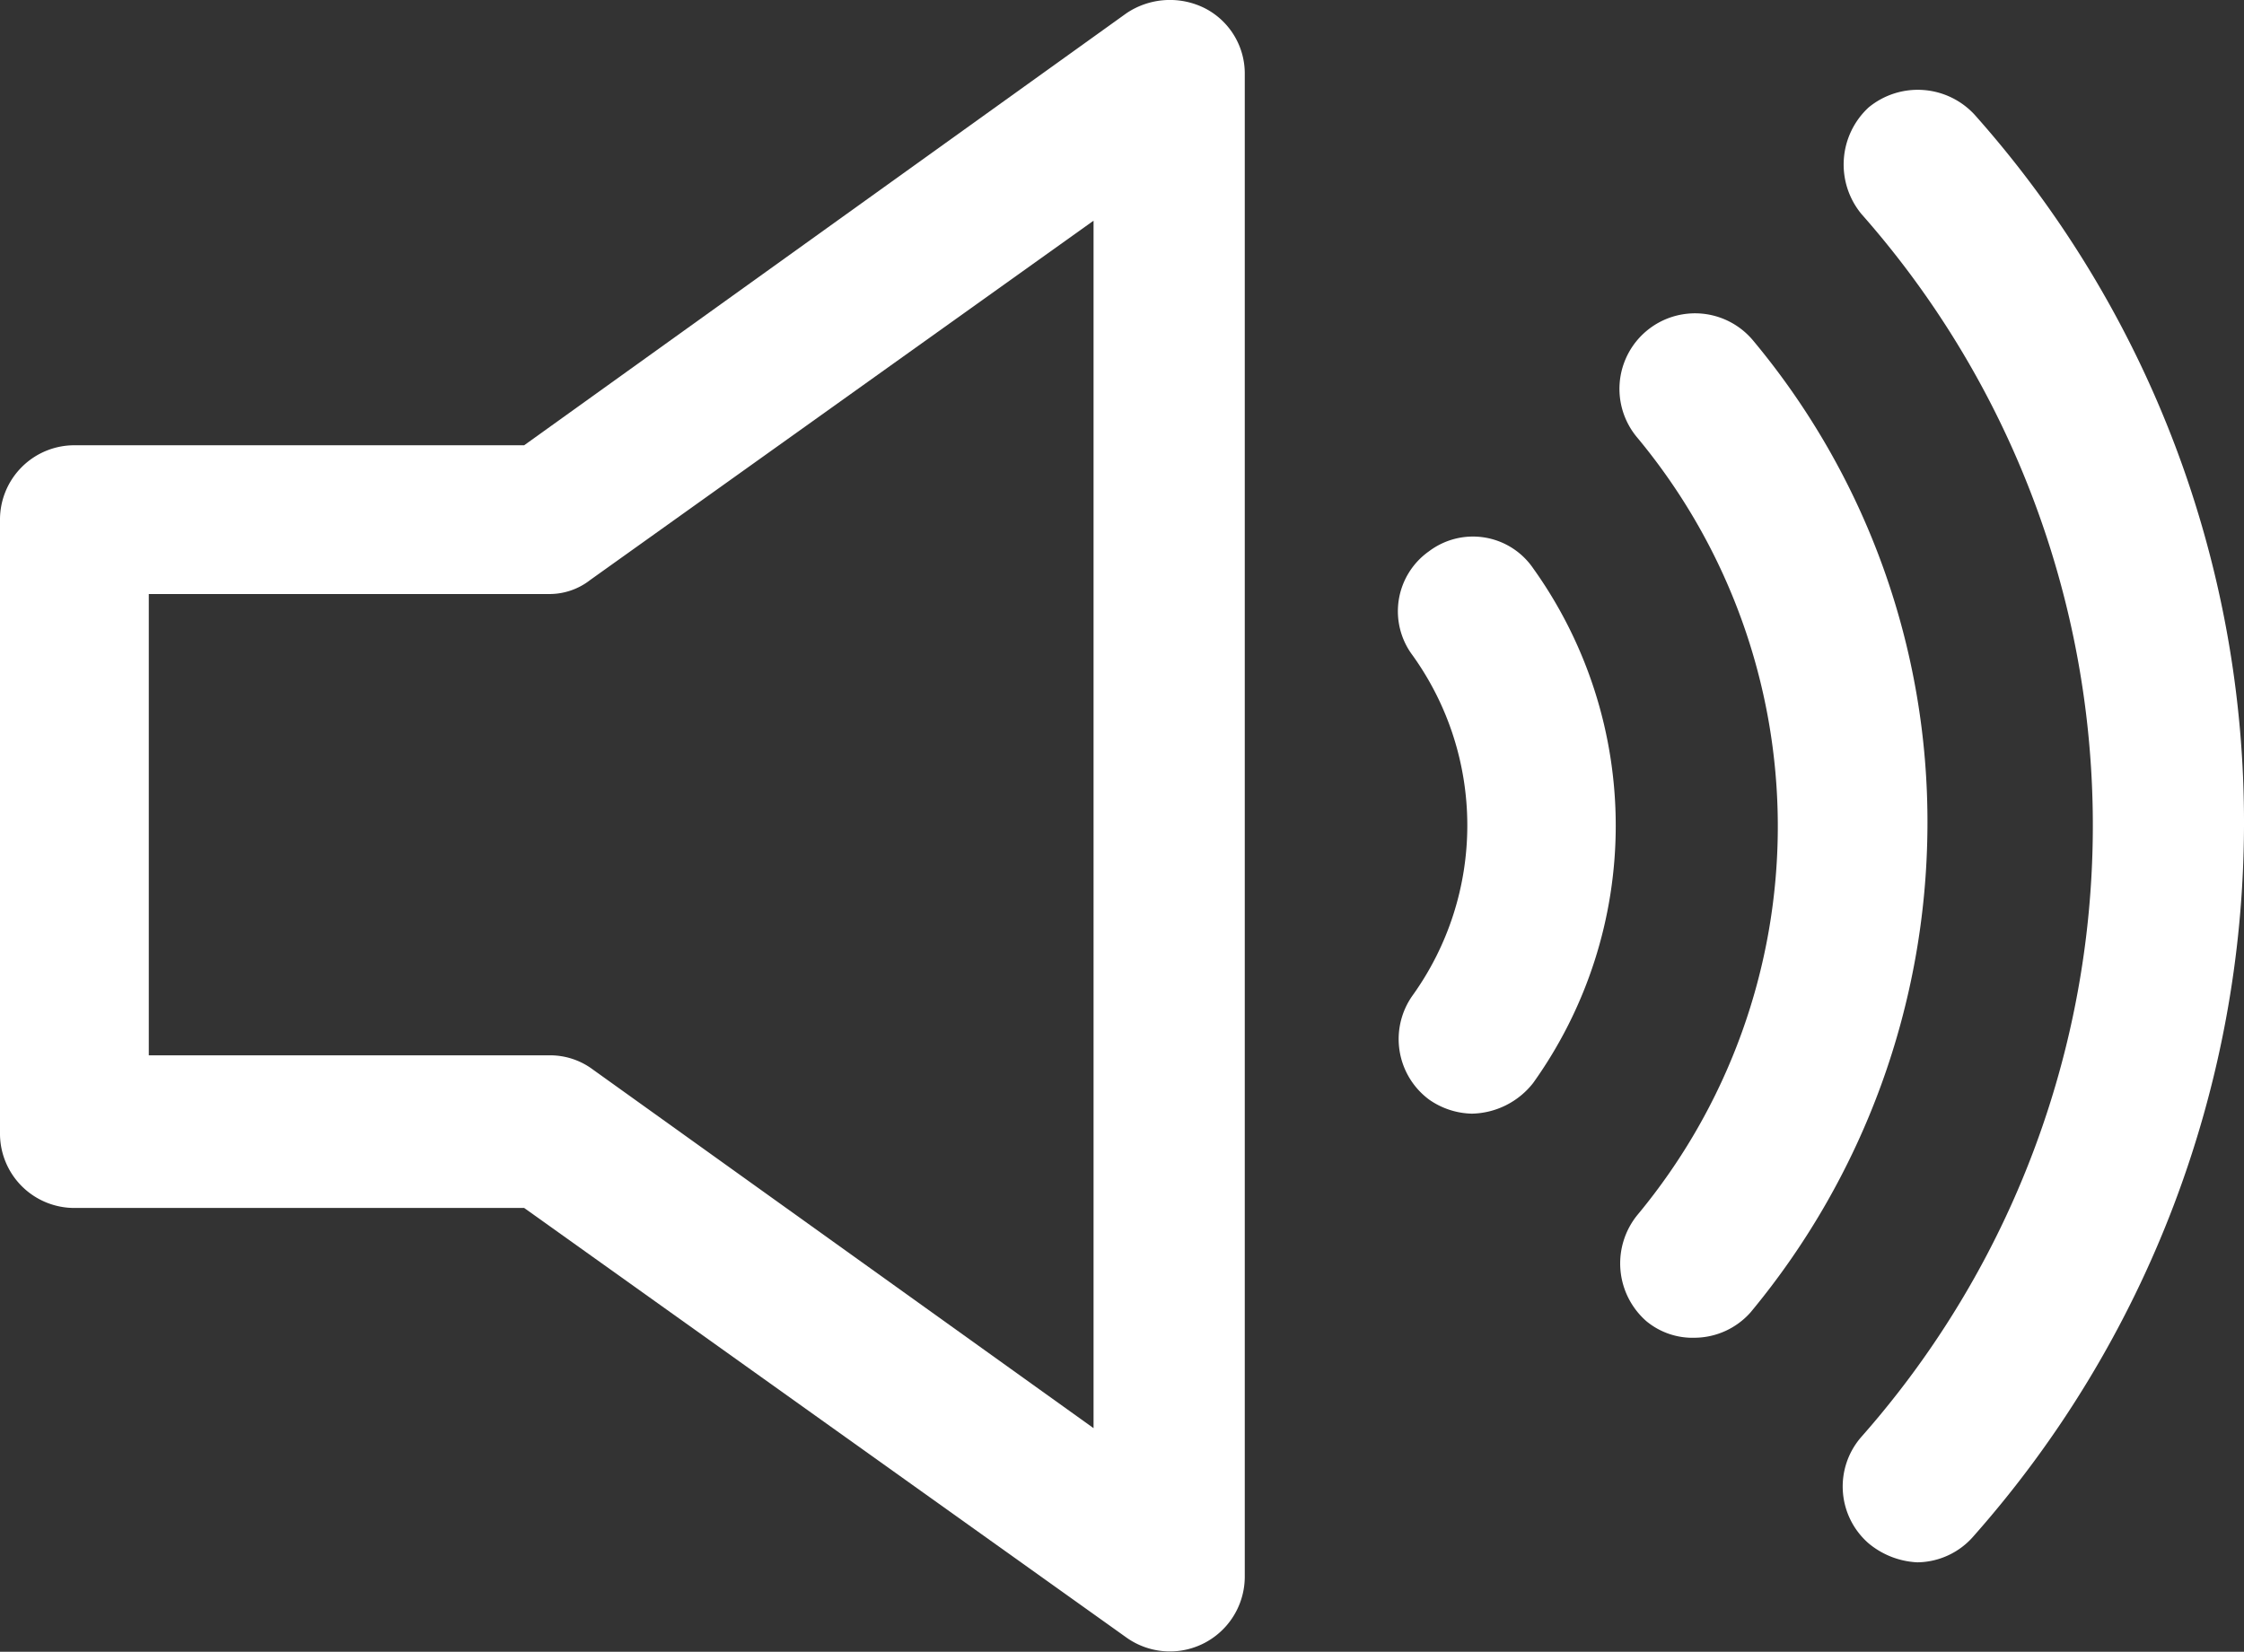
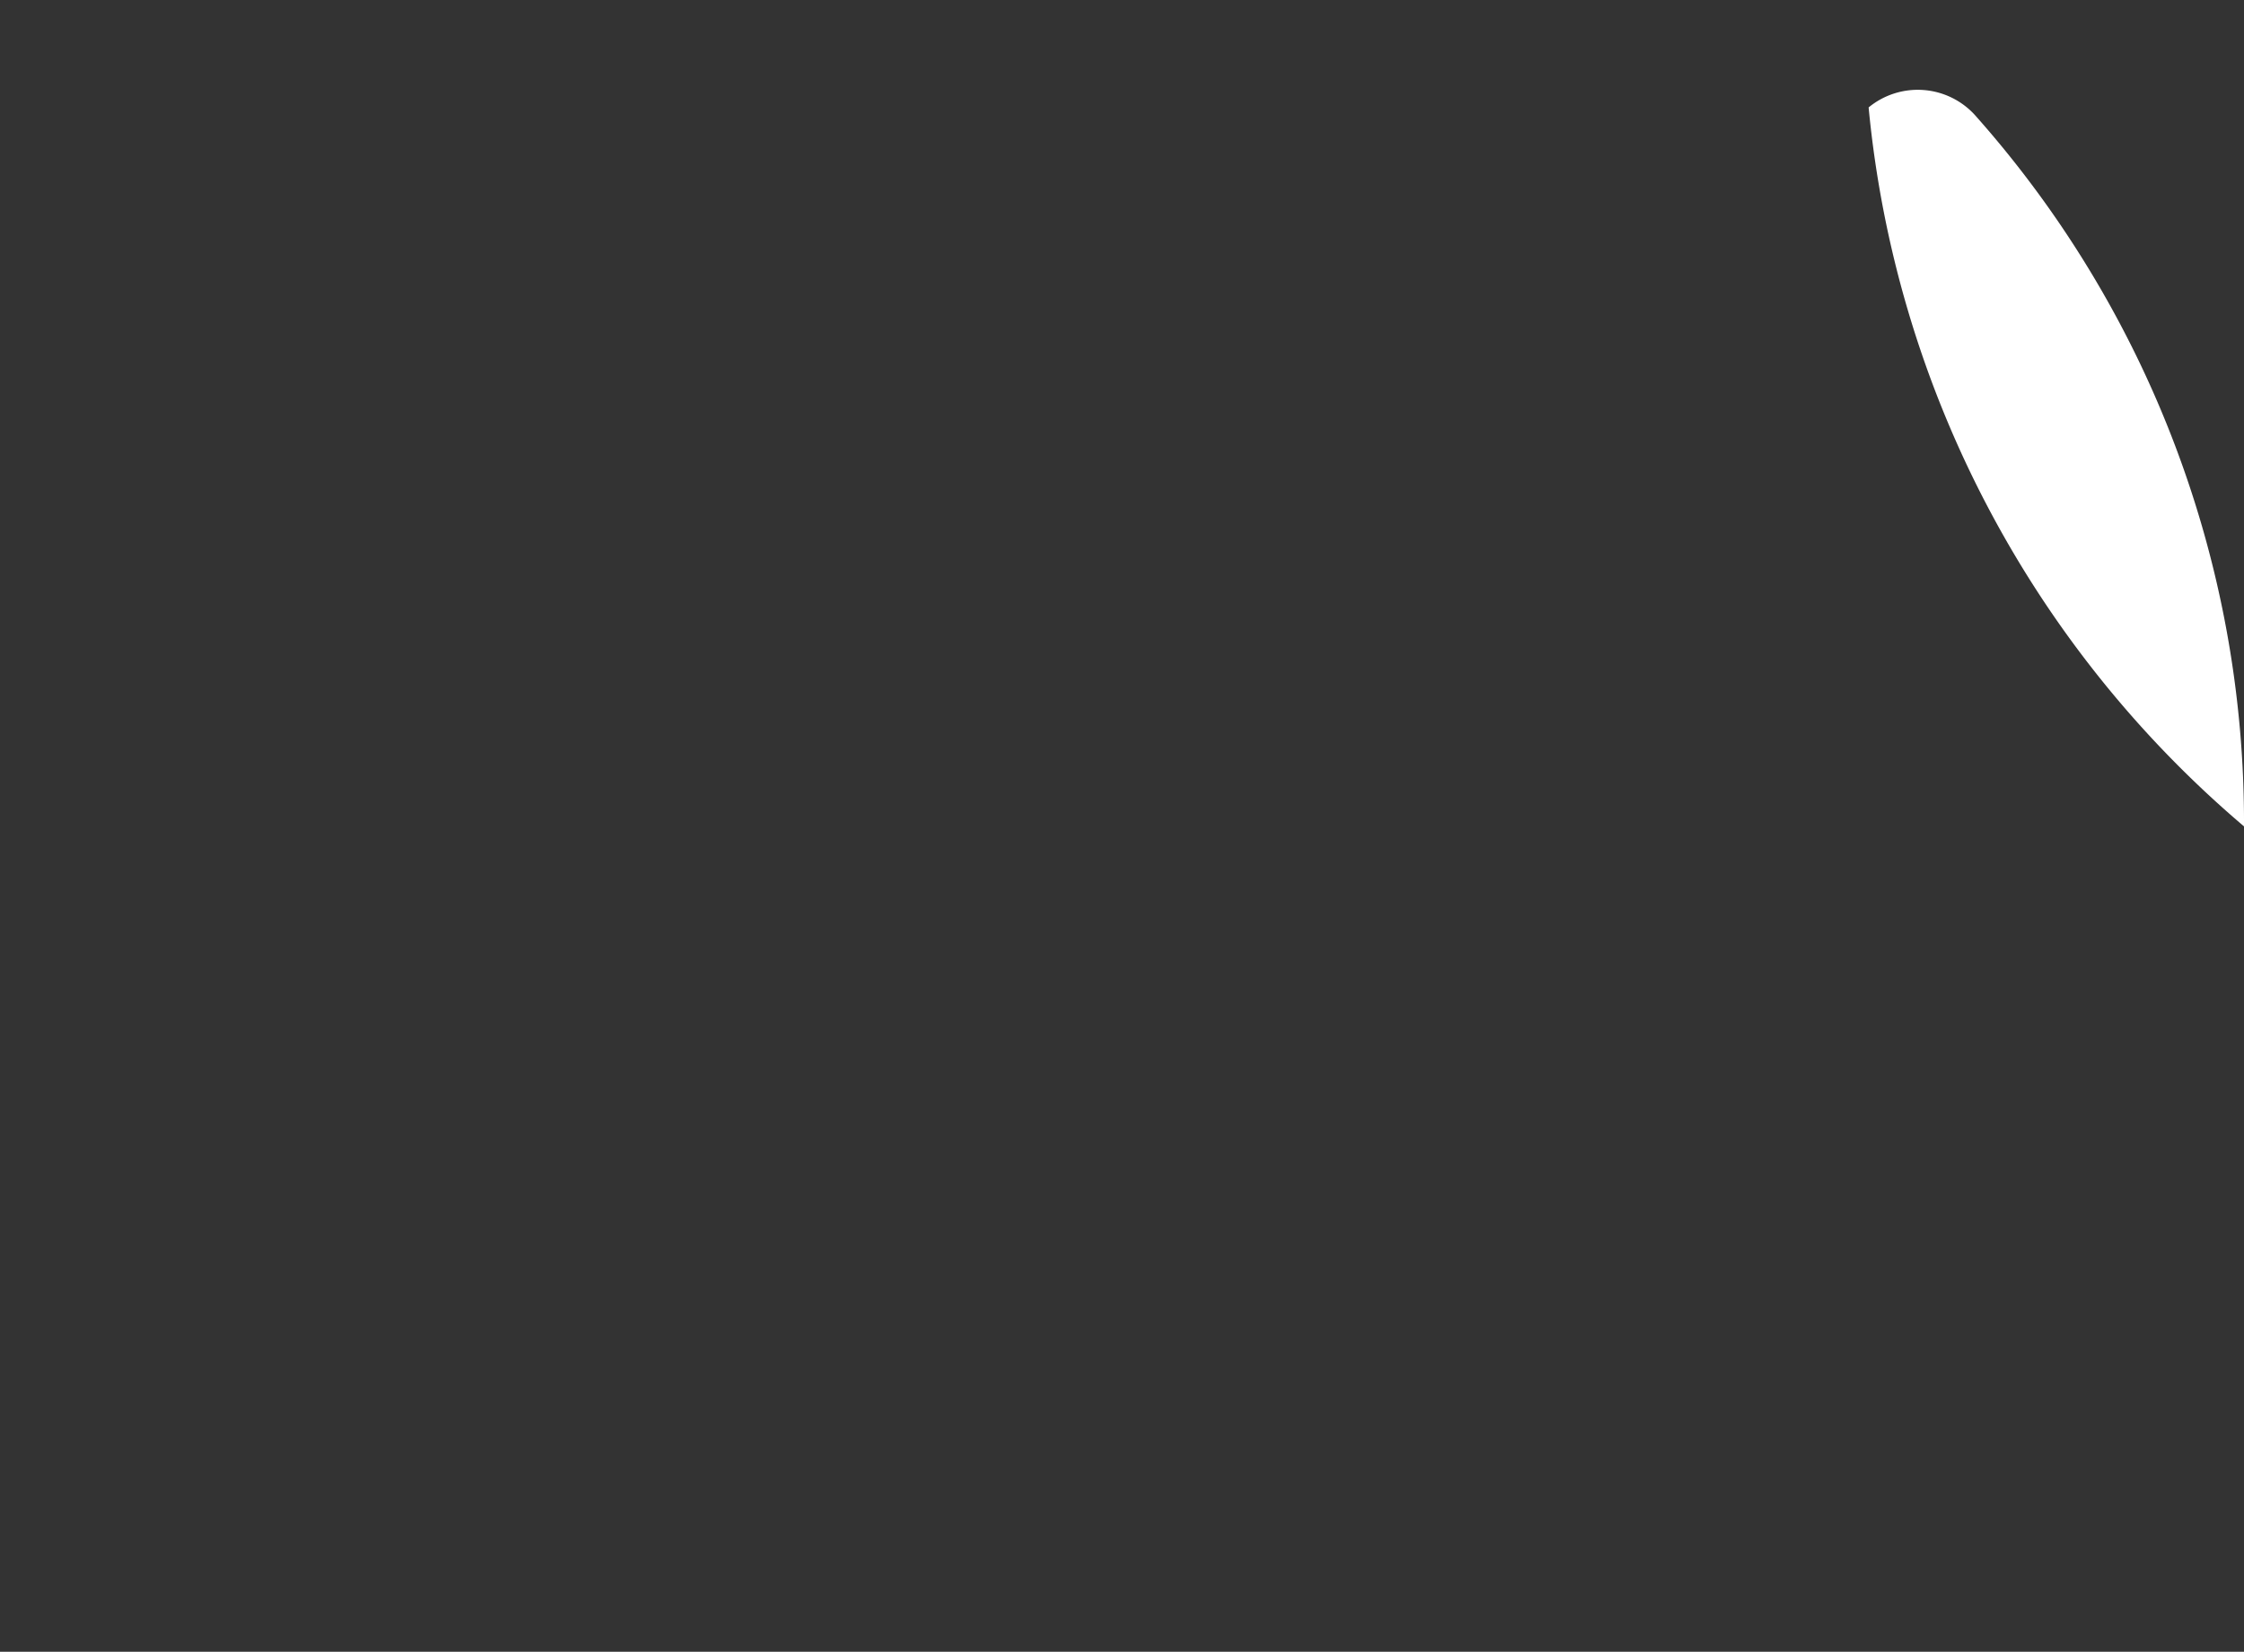
<svg xmlns="http://www.w3.org/2000/svg" viewBox="0 0 46.15 33.98">
  <rect x="0" y="0" width="46.15" height="33.98" fill="#333333" stroke="none" />
  <defs>
    <style>.cls-1{fill:#fff}</style>
  </defs>
  <g id="Layer_2" data-name="Layer 2">
    <g id="Layer_1-2" data-name="Layer 1">
-       <path class="cls-1" d="M24.78.17a1.6 1.6 0 00-1.61.1L10.78 9.16H1.55A1.53 1.53 0 000 10.71V23.3a1.53 1.53 0 001.55 1.55h9.23l12.39 8.84a1.54 1.54 0 002.43-1.26V1.53a1.51 1.51 0 00-.82-1.36zm-2.29 29.21L12.19 22a1.47 1.47 0 00-.87-.29H3.06v-9.49h8.21a1.36 1.36 0 00.87-.29l10.35-7.39zm6.9-18.04a1.51 1.51 0 00-.34 2.14 6 6 0 010 7 1.55 1.55 0 00.34 2.14 1.59 1.59 0 00.88.29 1.64 1.64 0 001.26-.63 9.1 9.1 0 000-10.59 1.5 1.5 0 00-2.14-.35z" />
-       <path class="cls-1" d="M36.05 7a1.55 1.55 0 00-2.38 2 12.51 12.51 0 010 16 1.58 1.58 0 00.19 2.18 1.49 1.49 0 001 .34A1.55 1.55 0 0036 27a15.77 15.77 0 003.64-10 15.45 15.45 0 00-3.59-10z" />
-       <path class="cls-1" d="M38.43 2.21a1.6 1.6 0 00-.15 2.19 19 19 0 010 25.16 1.55 1.55 0 00.15 2.19 1.69 1.69 0 001 .39 1.55 1.55 0 001.16-.54A22.15 22.15 0 0046.15 17a21.89 21.89 0 00-5.54-14.64 1.59 1.59 0 00-2.18-.15z" />
+       <path class="cls-1" d="M38.43 2.21A22.15 22.15 0 0046.15 17a21.89 21.89 0 00-5.54-14.64 1.59 1.59 0 00-2.18-.15z" />
    </g>
  </g>
</svg>